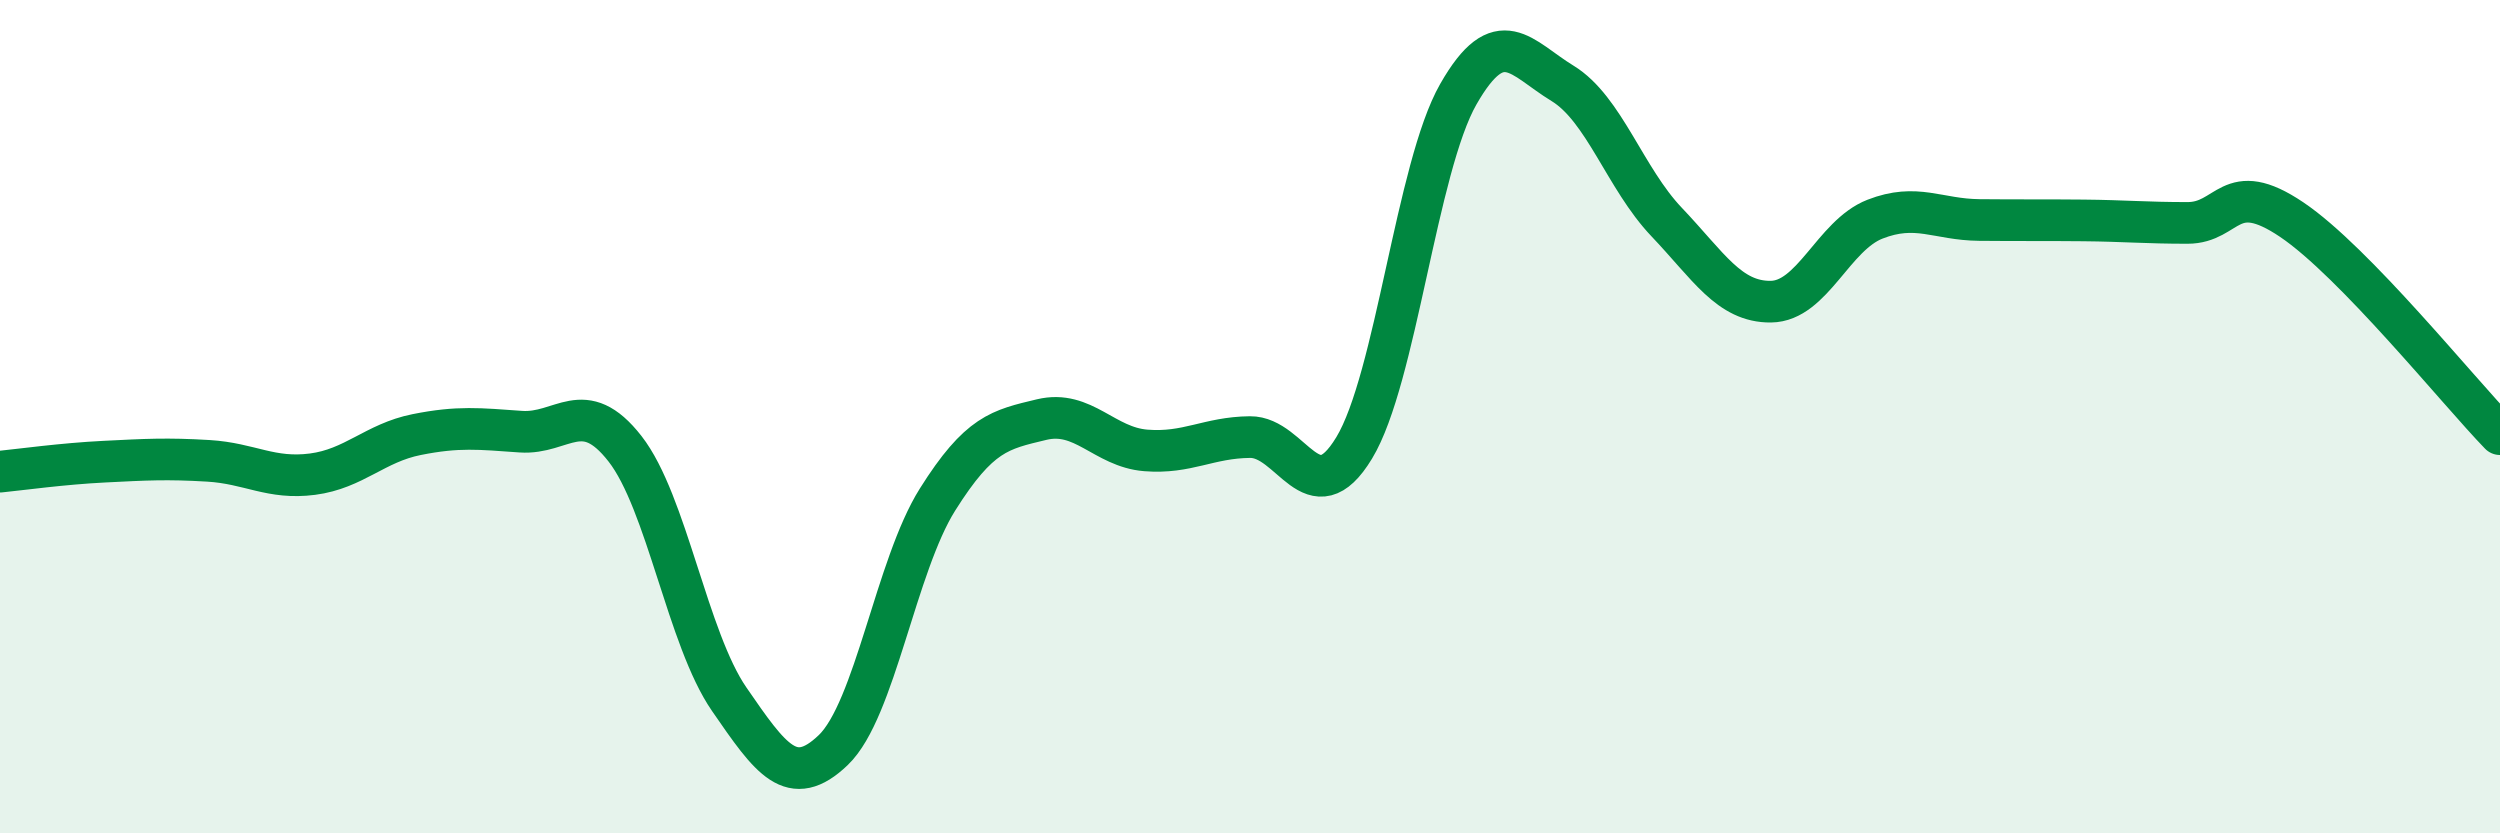
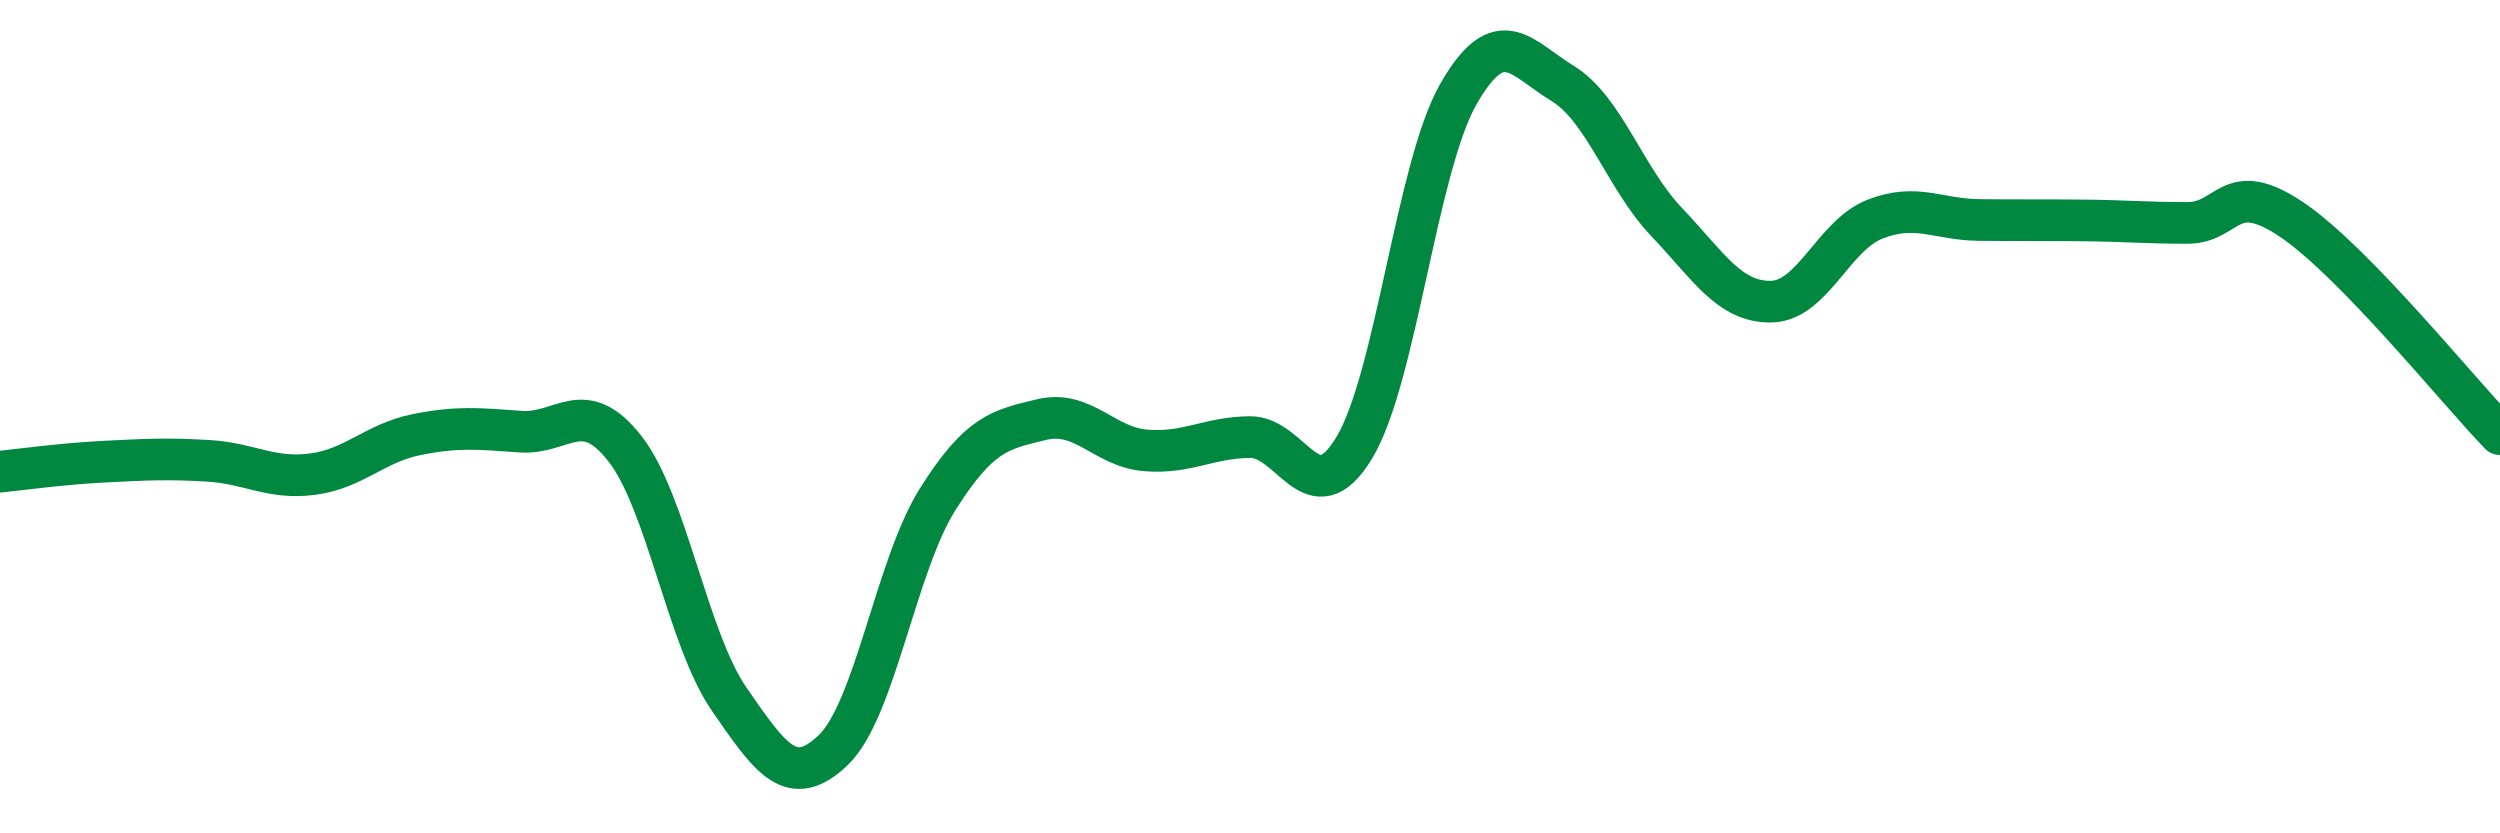
<svg xmlns="http://www.w3.org/2000/svg" width="60" height="20" viewBox="0 0 60 20">
-   <path d="M 0,11.32 C 0.5,11.27 1.5,11.13 2.5,11.08 C 3.5,11.03 4,11 5,11.06 C 6,11.12 6.5,11.51 7.5,11.38 C 8.5,11.25 9,10.63 10,10.43 C 11,10.23 11.5,10.29 12.5,10.36 C 13.5,10.43 14,9.49 15,10.77 C 16,12.05 16.5,15.33 17.5,16.78 C 18.5,18.23 19,18.96 20,18 C 21,17.04 21.5,13.58 22.5,11.99 C 23.5,10.4 24,10.31 25,10.07 C 26,9.83 26.5,10.73 27.5,10.81 C 28.5,10.89 29,10.5 30,10.49 C 31,10.48 31.5,12.4 32.5,10.75 C 33.5,9.1 34,4.01 35,2.26 C 36,0.51 36.5,1.39 37.5,2 C 38.5,2.61 39,4.28 40,5.33 C 41,6.38 41.5,7.25 42.5,7.24 C 43.5,7.23 44,5.65 45,5.26 C 46,4.87 46.5,5.27 47.5,5.28 C 48.5,5.29 49,5.28 50,5.29 C 51,5.3 51.5,5.35 52.5,5.35 C 53.5,5.35 53.5,4.26 55,5.27 C 56.5,6.28 59,9.39 60,10.42L60 20L0 20Z" fill="#008740" opacity="0.1" stroke-linecap="round" stroke-linejoin="round" />
  <path d="M 0,11.32 C 0.5,11.27 1.5,11.13 2.5,11.08 C 3.5,11.03 4,11 5,11.06 C 6,11.12 6.5,11.51 7.5,11.38 C 8.5,11.25 9,10.63 10,10.43 C 11,10.23 11.5,10.29 12.5,10.36 C 13.5,10.43 14,9.49 15,10.77 C 16,12.05 16.5,15.33 17.5,16.78 C 18.5,18.23 19,18.96 20,18 C 21,17.04 21.5,13.58 22.5,11.99 C 23.5,10.4 24,10.31 25,10.07 C 26,9.83 26.5,10.73 27.5,10.81 C 28.5,10.89 29,10.5 30,10.49 C 31,10.48 31.5,12.4 32.5,10.75 C 33.5,9.1 34,4.01 35,2.26 C 36,0.51 36.5,1.39 37.5,2 C 38.5,2.61 39,4.28 40,5.33 C 41,6.38 41.5,7.25 42.5,7.24 C 43.5,7.23 44,5.65 45,5.26 C 46,4.87 46.5,5.27 47.5,5.28 C 48.5,5.29 49,5.28 50,5.29 C 51,5.3 51.5,5.35 52.5,5.35 C 53.5,5.35 53.5,4.26 55,5.27 C 56.5,6.28 59,9.39 60,10.42" stroke="#008740" stroke-width="1" fill="none" stroke-linecap="round" stroke-linejoin="round" />
</svg>